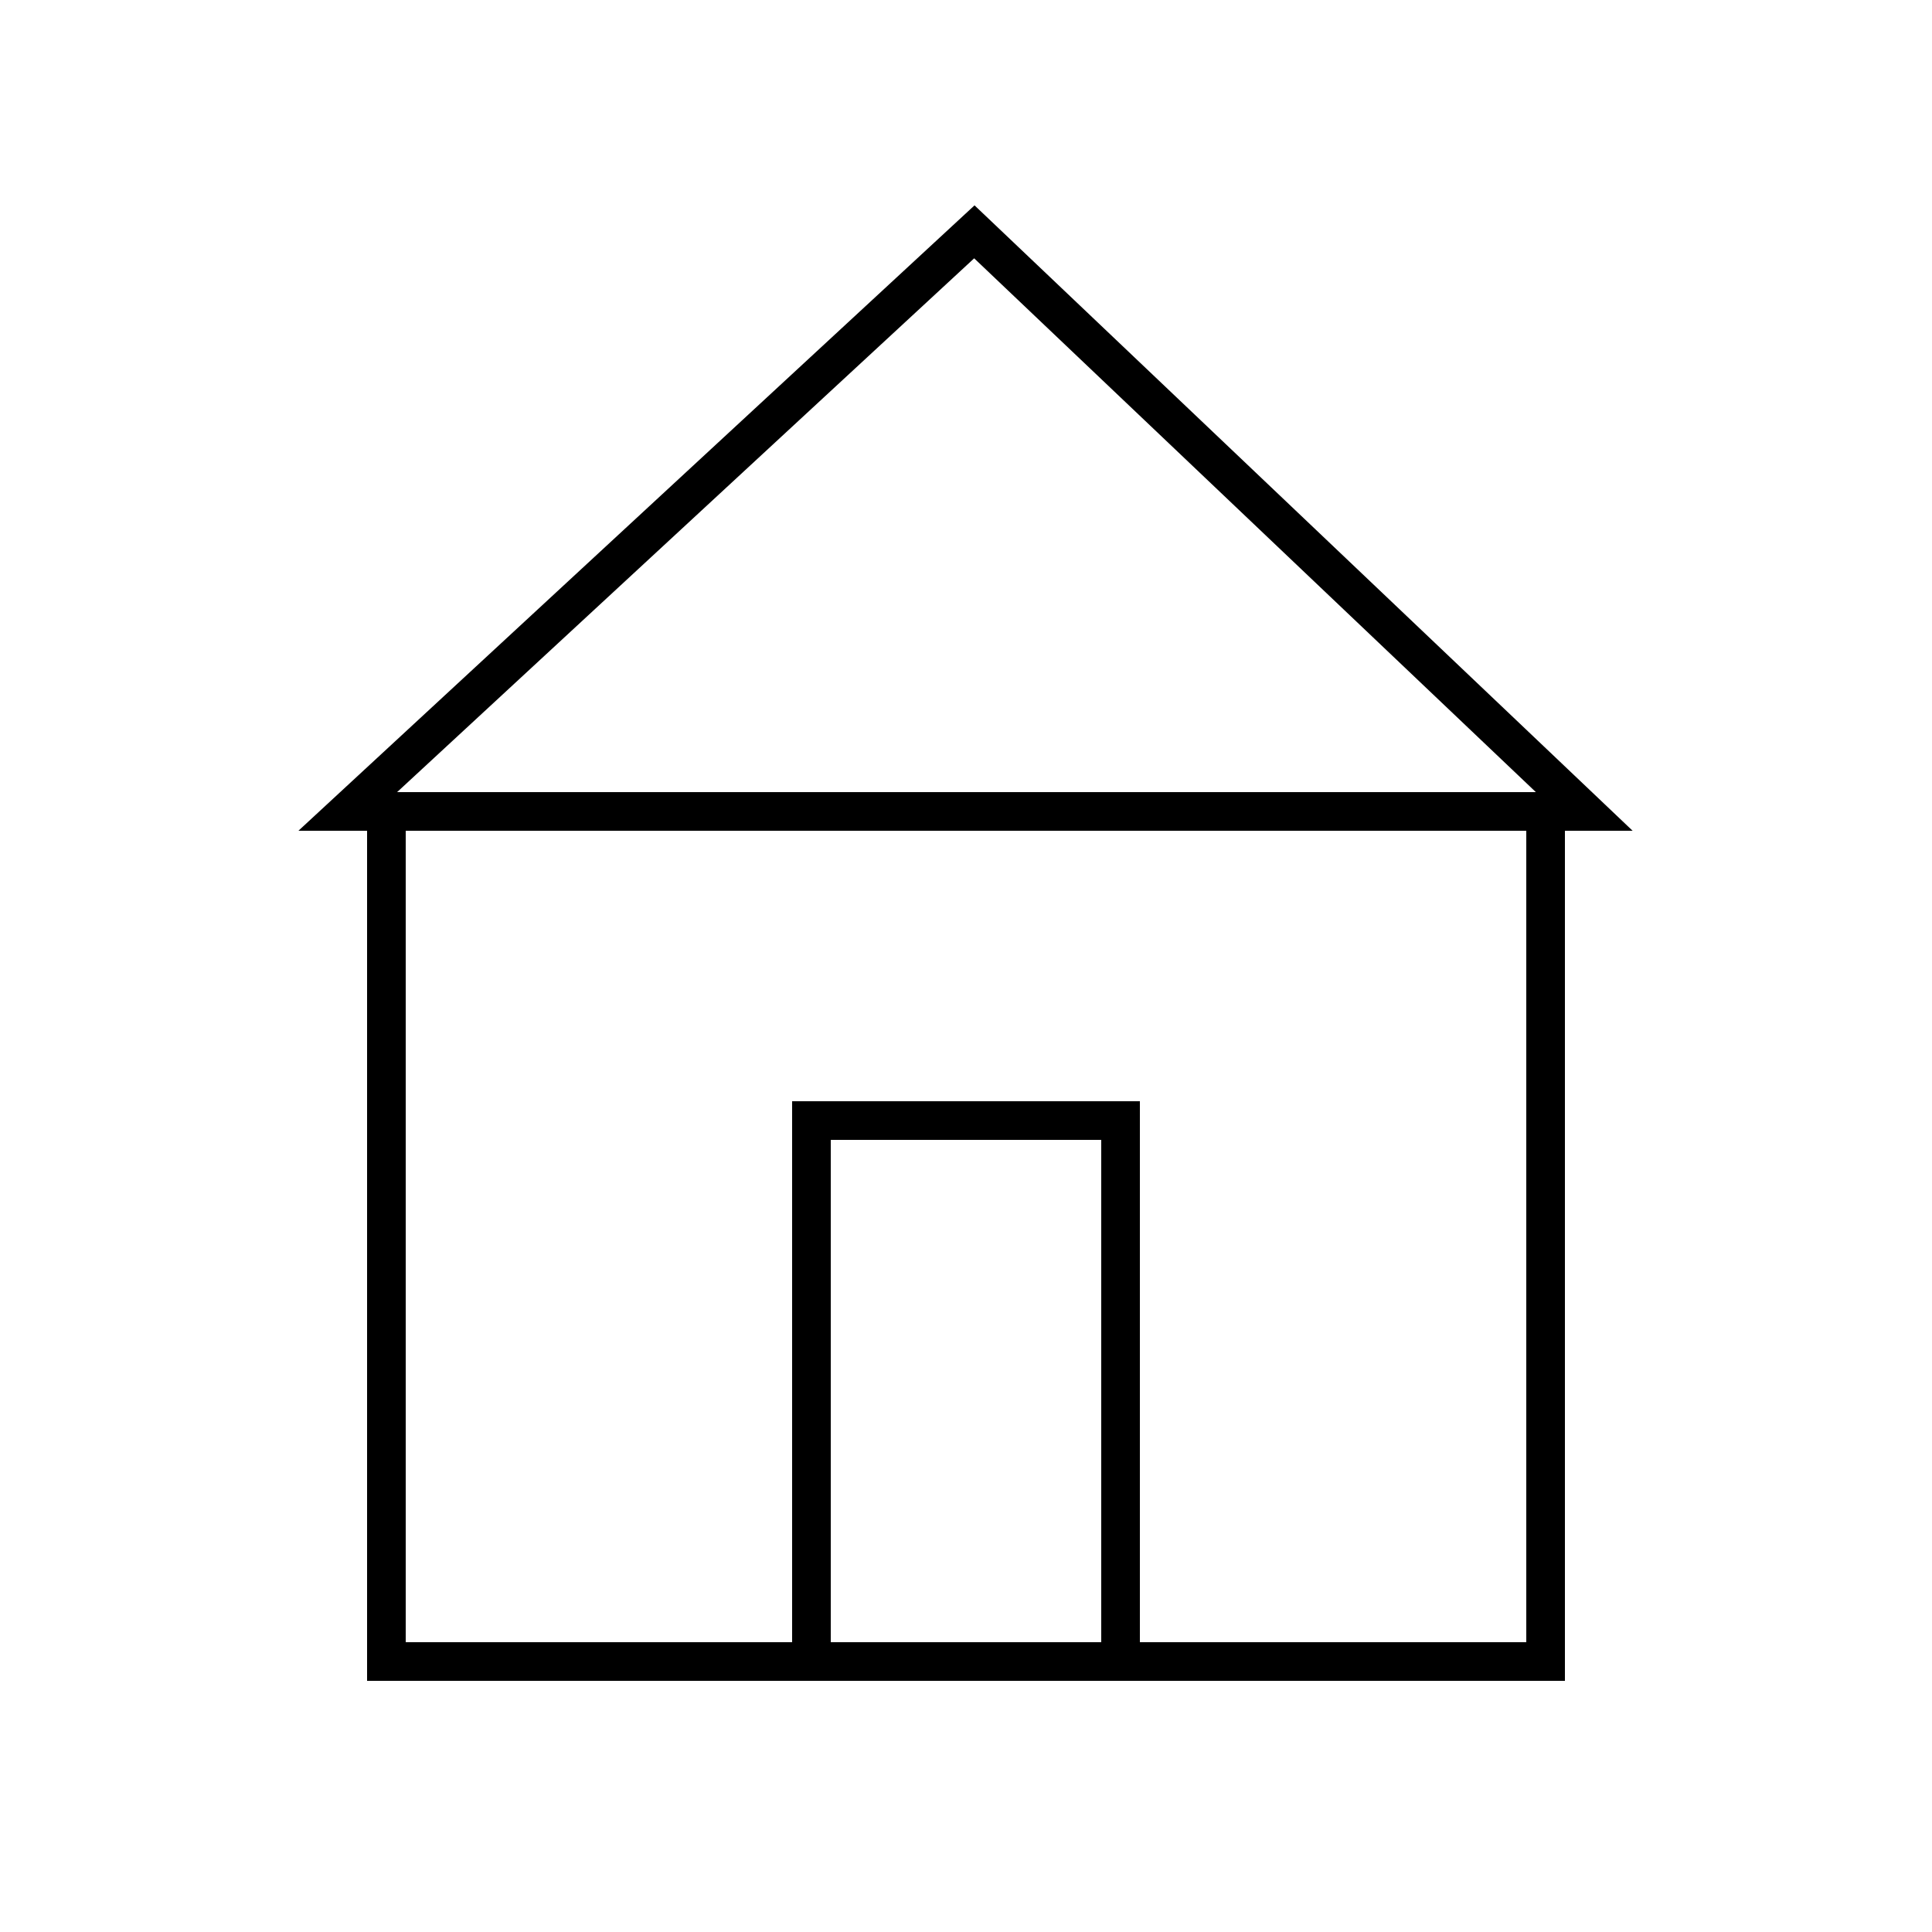
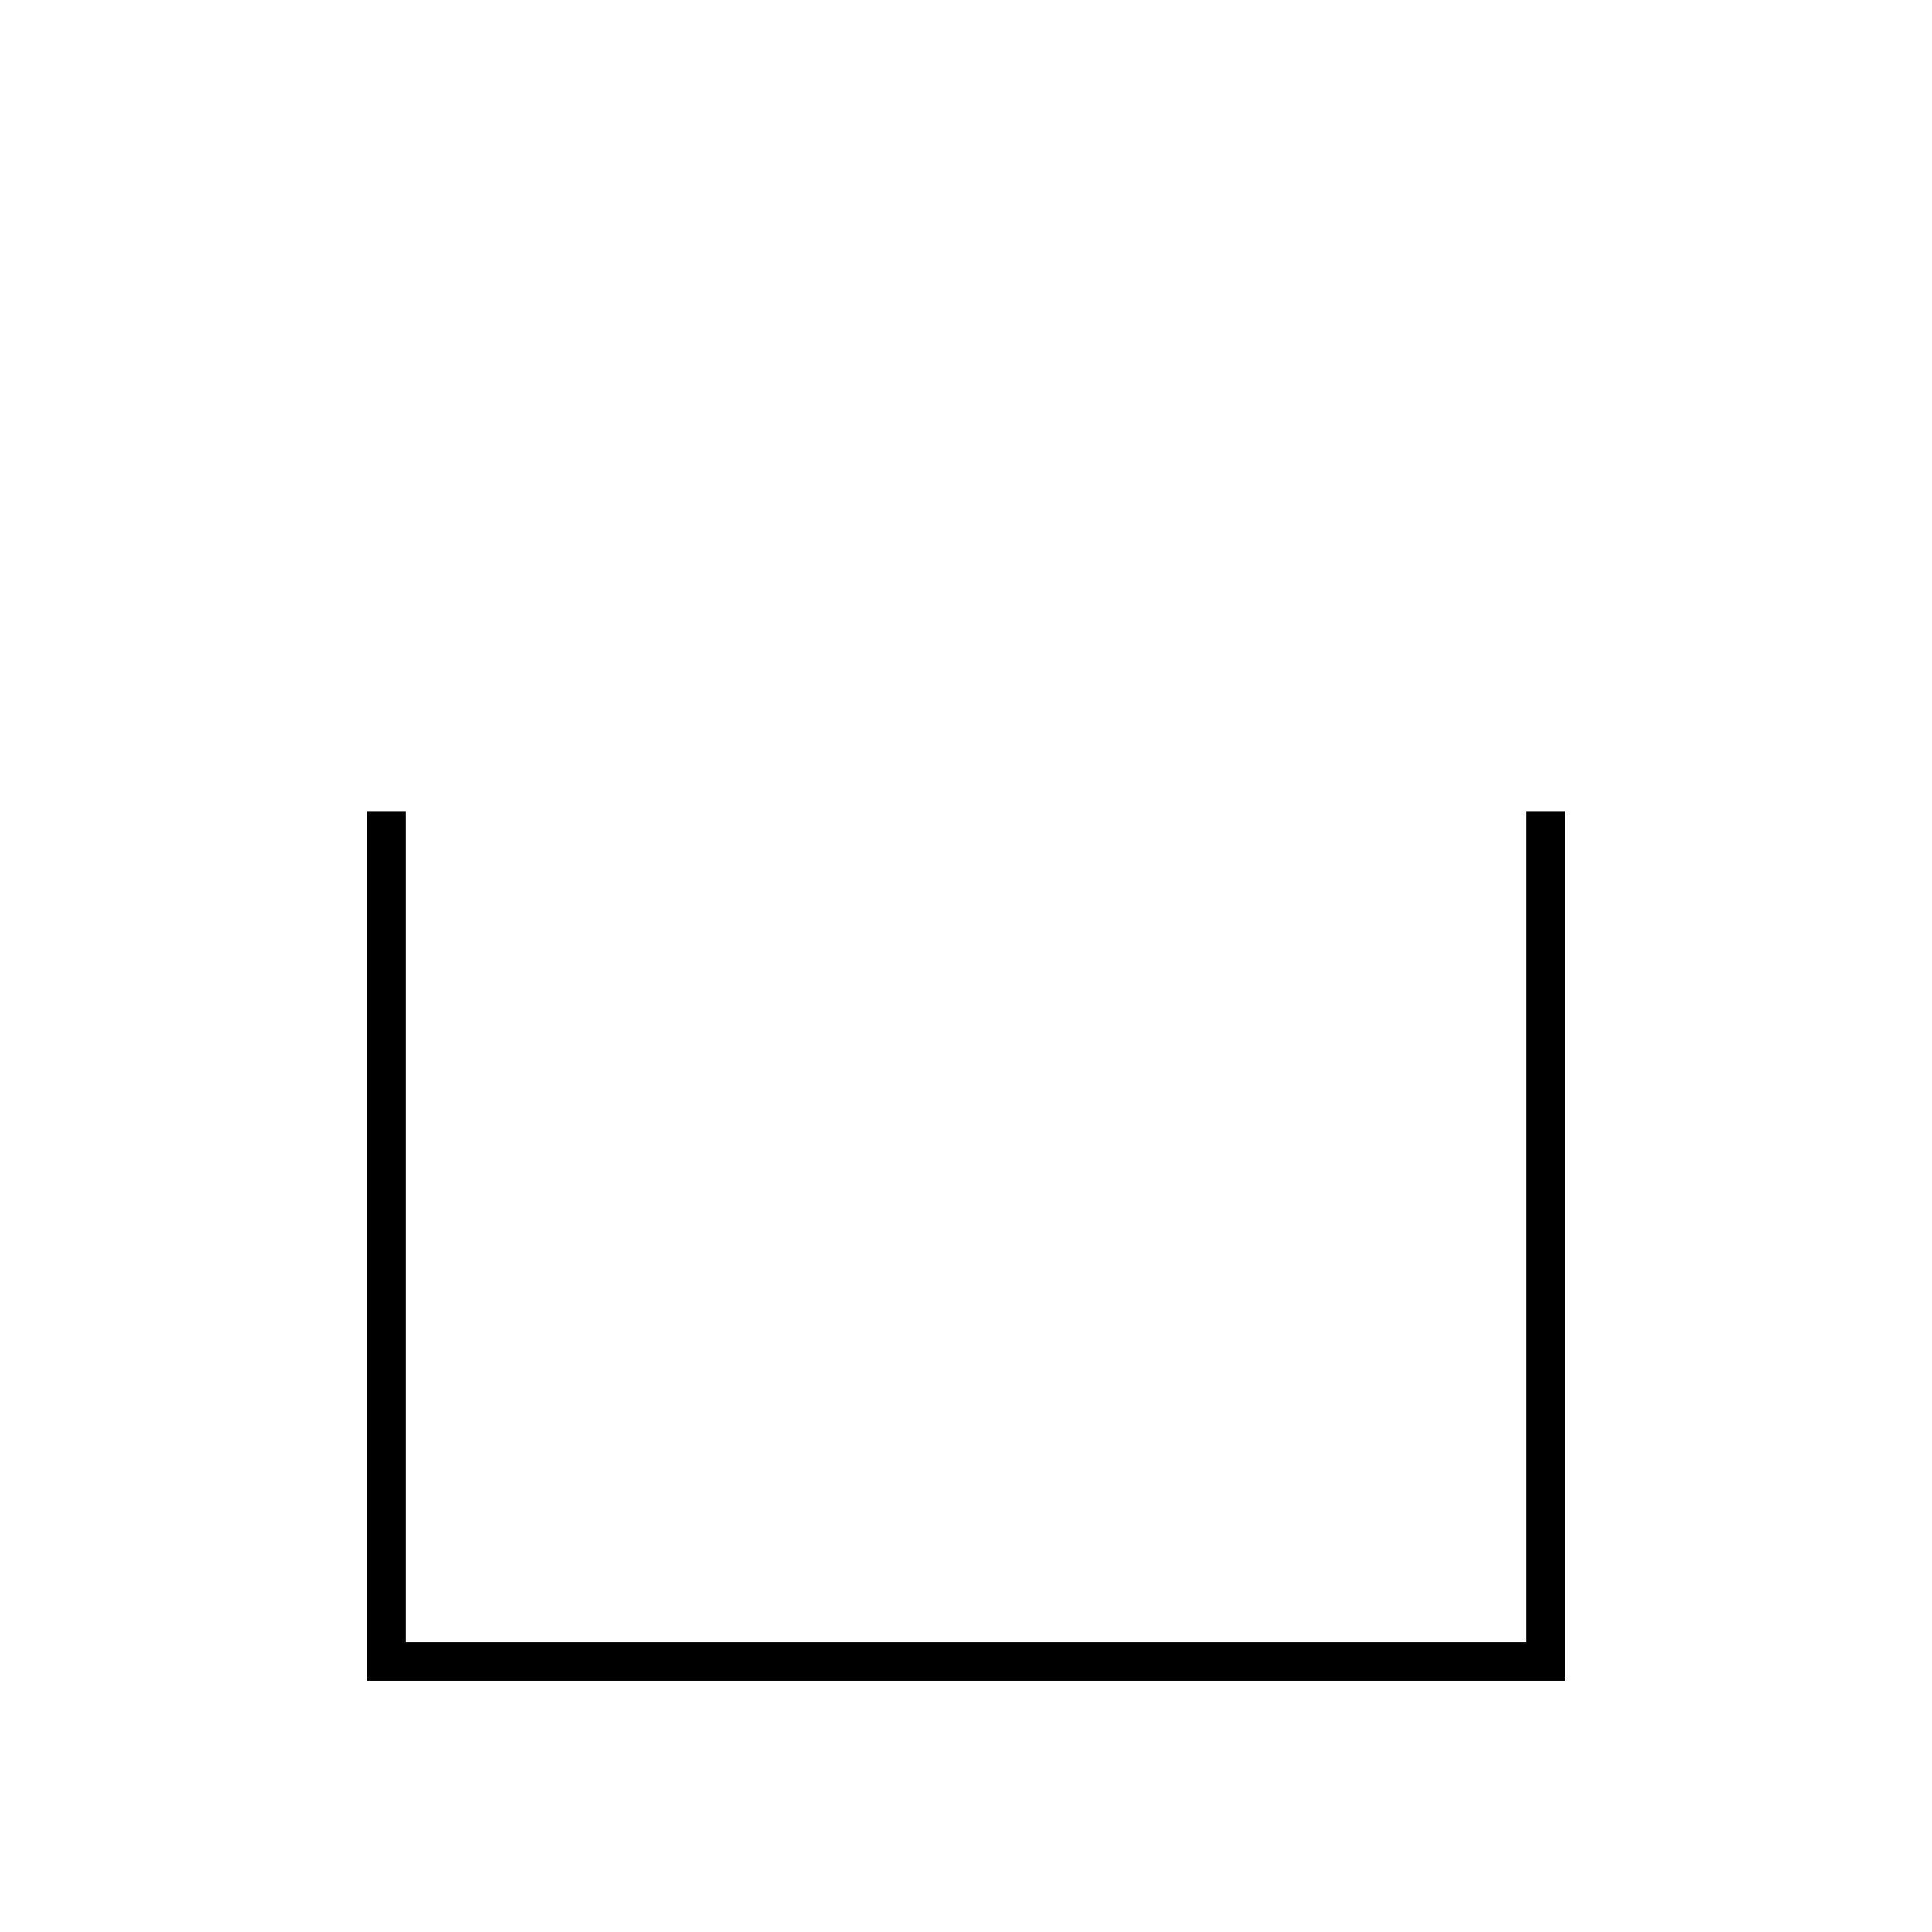
<svg xmlns="http://www.w3.org/2000/svg" width="50px" height="50px" viewBox="0 0 50 50" version="1.1">
  <title>Icon/50/House</title>
  <desc>Created with Sketch.</desc>
  <g id="Icon/50/House" stroke="none" stroke-width="1" fill="none" fill-rule="evenodd">
    <polyline vector-effect="non-scaling-stroke" id="Path" stroke="#000000" points="40 21 40 43 10 43 10 21" />
-     <polyline vector-effect="non-scaling-stroke" id="Path" stroke="#000000" points="21 43 21 29 29 29 29 43" />
-     <polygon id="Path-5-Copy-14" stroke="#000000" transform="translate(25, 13.5) scale(1, -1) translate(-25, -13.5) " points="9 6 25.216 21 41 6" />
  </g>
</svg>